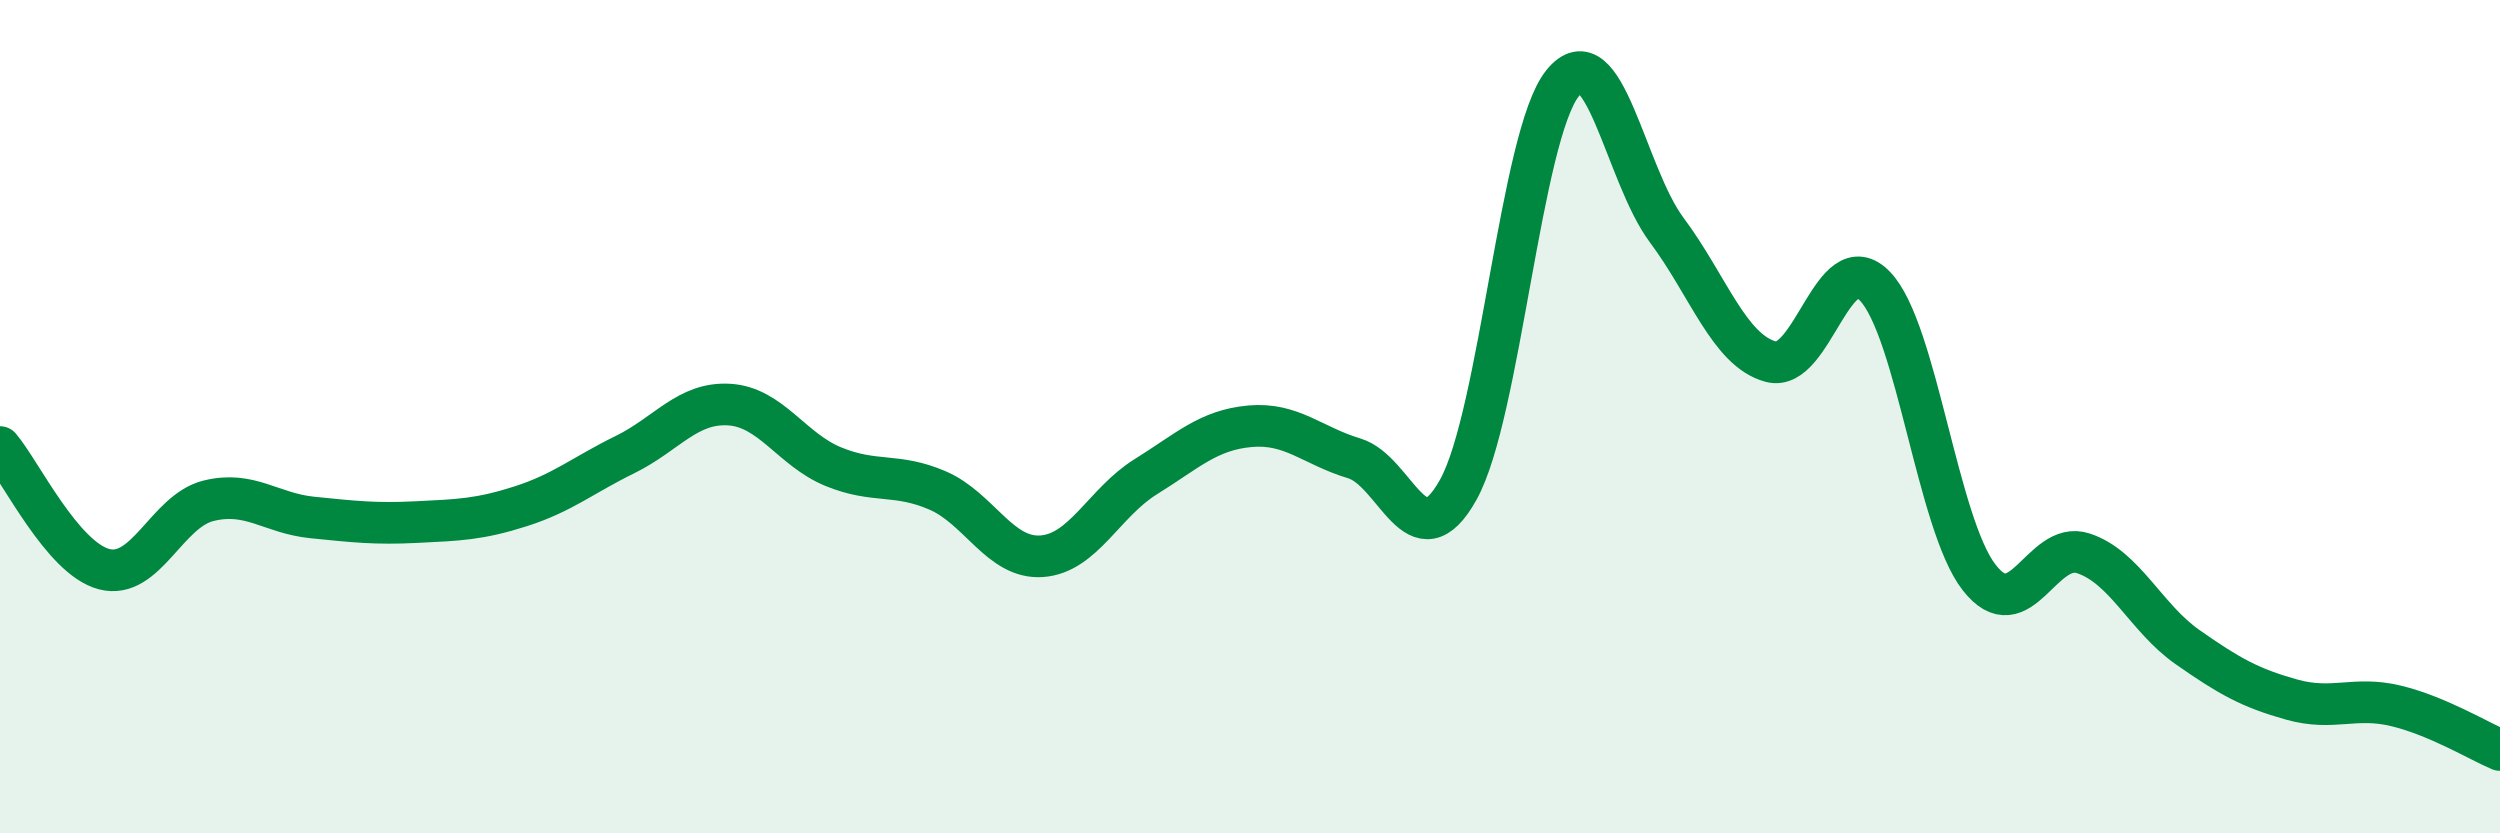
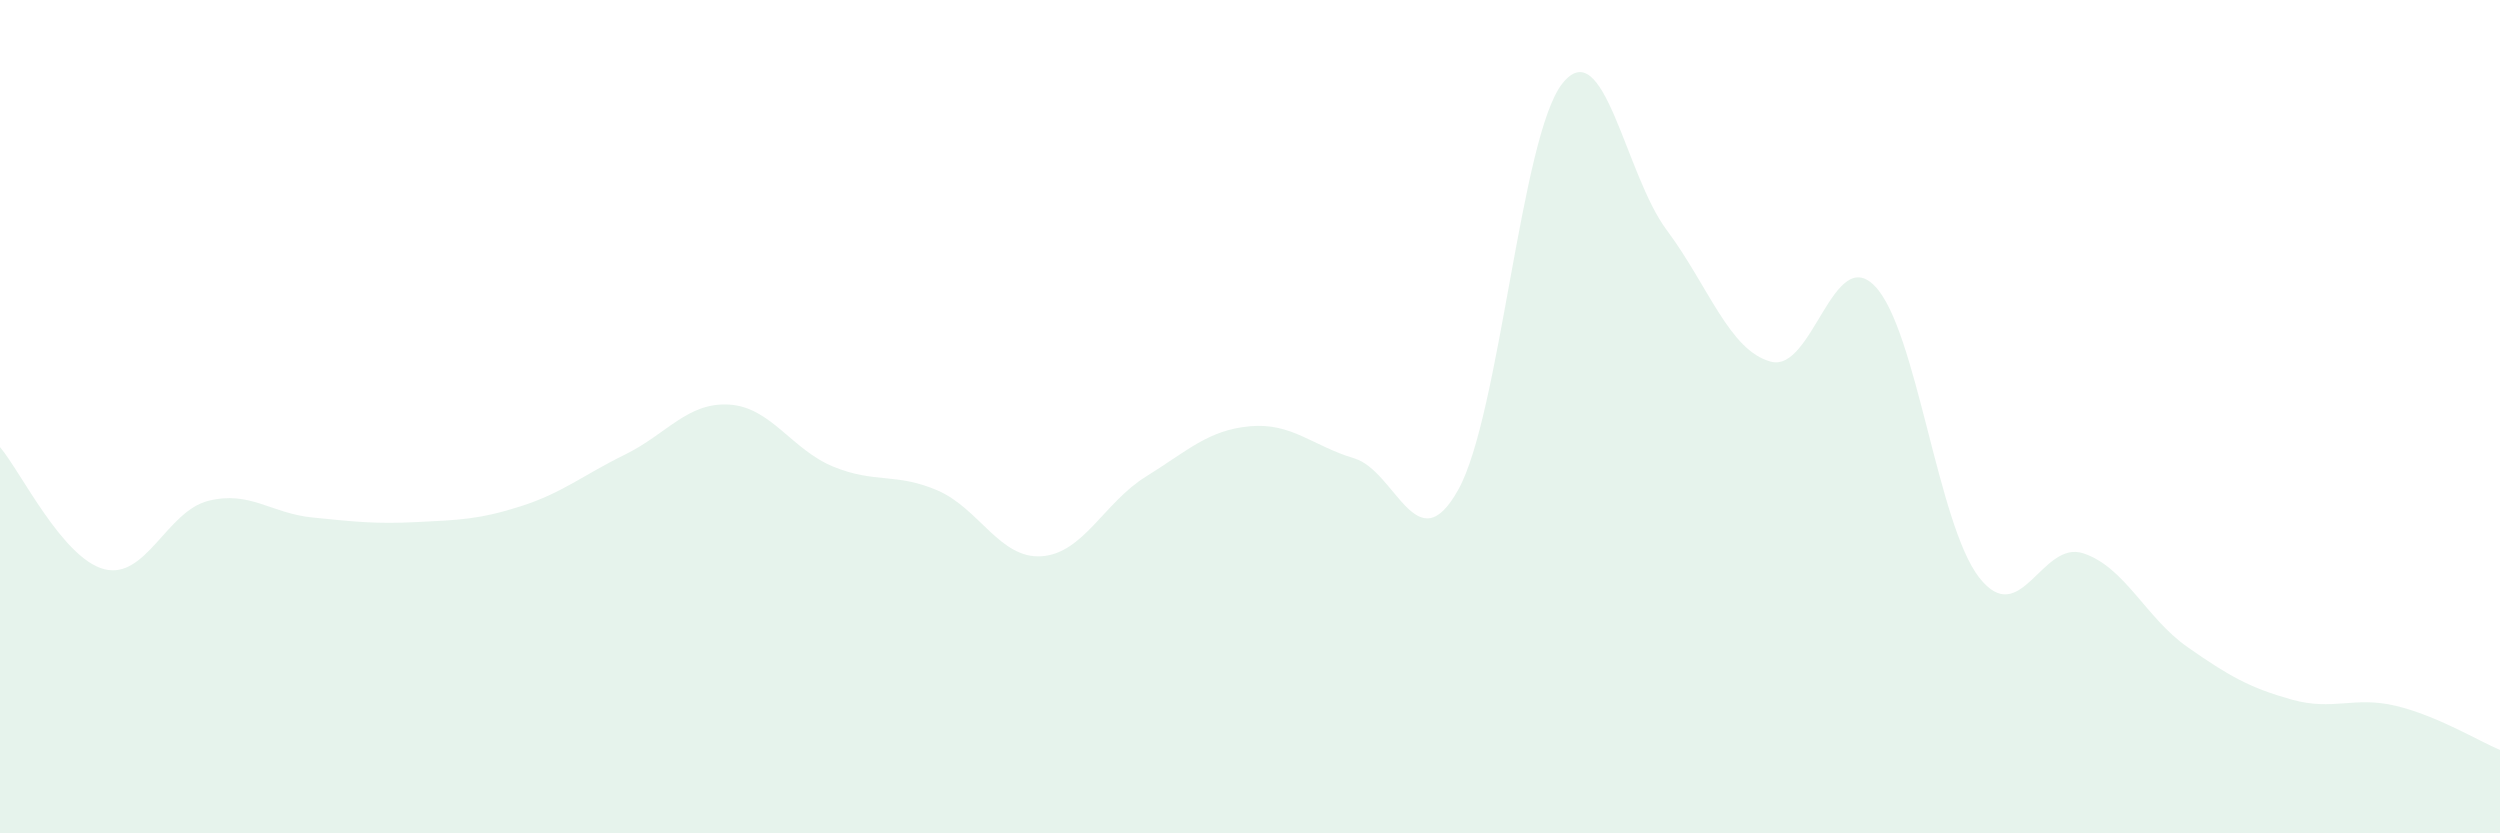
<svg xmlns="http://www.w3.org/2000/svg" width="60" height="20" viewBox="0 0 60 20">
  <path d="M 0,10.73 C 0.5,11.32 1.5,13.4 2.5,13.66 C 3.5,13.92 4,12.27 5,12.02 C 6,11.77 6.5,12.32 7.5,12.42 C 8.5,12.52 9,12.58 10,12.53 C 11,12.48 11.5,12.47 12.5,12.15 C 13.5,11.83 14,11.4 15,10.91 C 16,10.42 16.5,9.65 17.5,9.71 C 18.5,9.77 19,10.79 20,11.2 C 21,11.61 21.5,11.34 22.5,11.77 C 23.5,12.2 24,13.42 25,13.35 C 26,13.28 26.5,12.06 27.5,11.44 C 28.5,10.82 29,10.32 30,10.23 C 31,10.14 31.5,10.7 32.5,11 C 33.5,11.3 34,13.55 35,11.75 C 36,9.95 36.5,3.25 37.5,2 C 38.5,0.75 39,4.18 40,5.52 C 41,6.86 41.5,8.41 42.5,8.68 C 43.5,8.95 44,5.83 45,6.87 C 46,7.91 46.5,12.58 47.5,13.86 C 48.5,15.14 49,12.95 50,13.28 C 51,13.61 51.5,14.83 52.5,15.53 C 53.5,16.23 54,16.51 55,16.79 C 56,17.07 56.5,16.7 57.5,16.94 C 58.5,17.18 59.5,17.79 60,18L60 20L0 20Z" fill="#008740" opacity="0.1" stroke-linecap="round" stroke-linejoin="round" />
-   <path d="M 0,10.73 C 0.5,11.32 1.5,13.4 2.5,13.66 C 3.5,13.92 4,12.27 5,12.02 C 6,11.77 6.5,12.32 7.5,12.42 C 8.5,12.52 9,12.58 10,12.53 C 11,12.48 11.5,12.47 12.5,12.15 C 13.5,11.83 14,11.4 15,10.91 C 16,10.42 16.5,9.65 17.5,9.71 C 18.5,9.77 19,10.79 20,11.2 C 21,11.61 21.5,11.34 22.5,11.77 C 23.5,12.2 24,13.42 25,13.35 C 26,13.28 26.5,12.06 27.5,11.44 C 28.5,10.82 29,10.32 30,10.23 C 31,10.14 31.5,10.7 32.5,11 C 33.5,11.3 34,13.55 35,11.75 C 36,9.95 36.5,3.25 37.5,2 C 38.5,0.75 39,4.18 40,5.52 C 41,6.86 41.5,8.41 42.5,8.68 C 43.5,8.95 44,5.83 45,6.87 C 46,7.91 46.5,12.58 47.5,13.86 C 48.5,15.14 49,12.95 50,13.28 C 51,13.61 51.5,14.83 52.5,15.53 C 53.5,16.23 54,16.51 55,16.79 C 56,17.07 56.5,16.7 57.5,16.94 C 58.5,17.18 59.5,17.79 60,18" stroke="#008740" stroke-width="1" fill="none" stroke-linecap="round" stroke-linejoin="round" />
</svg>